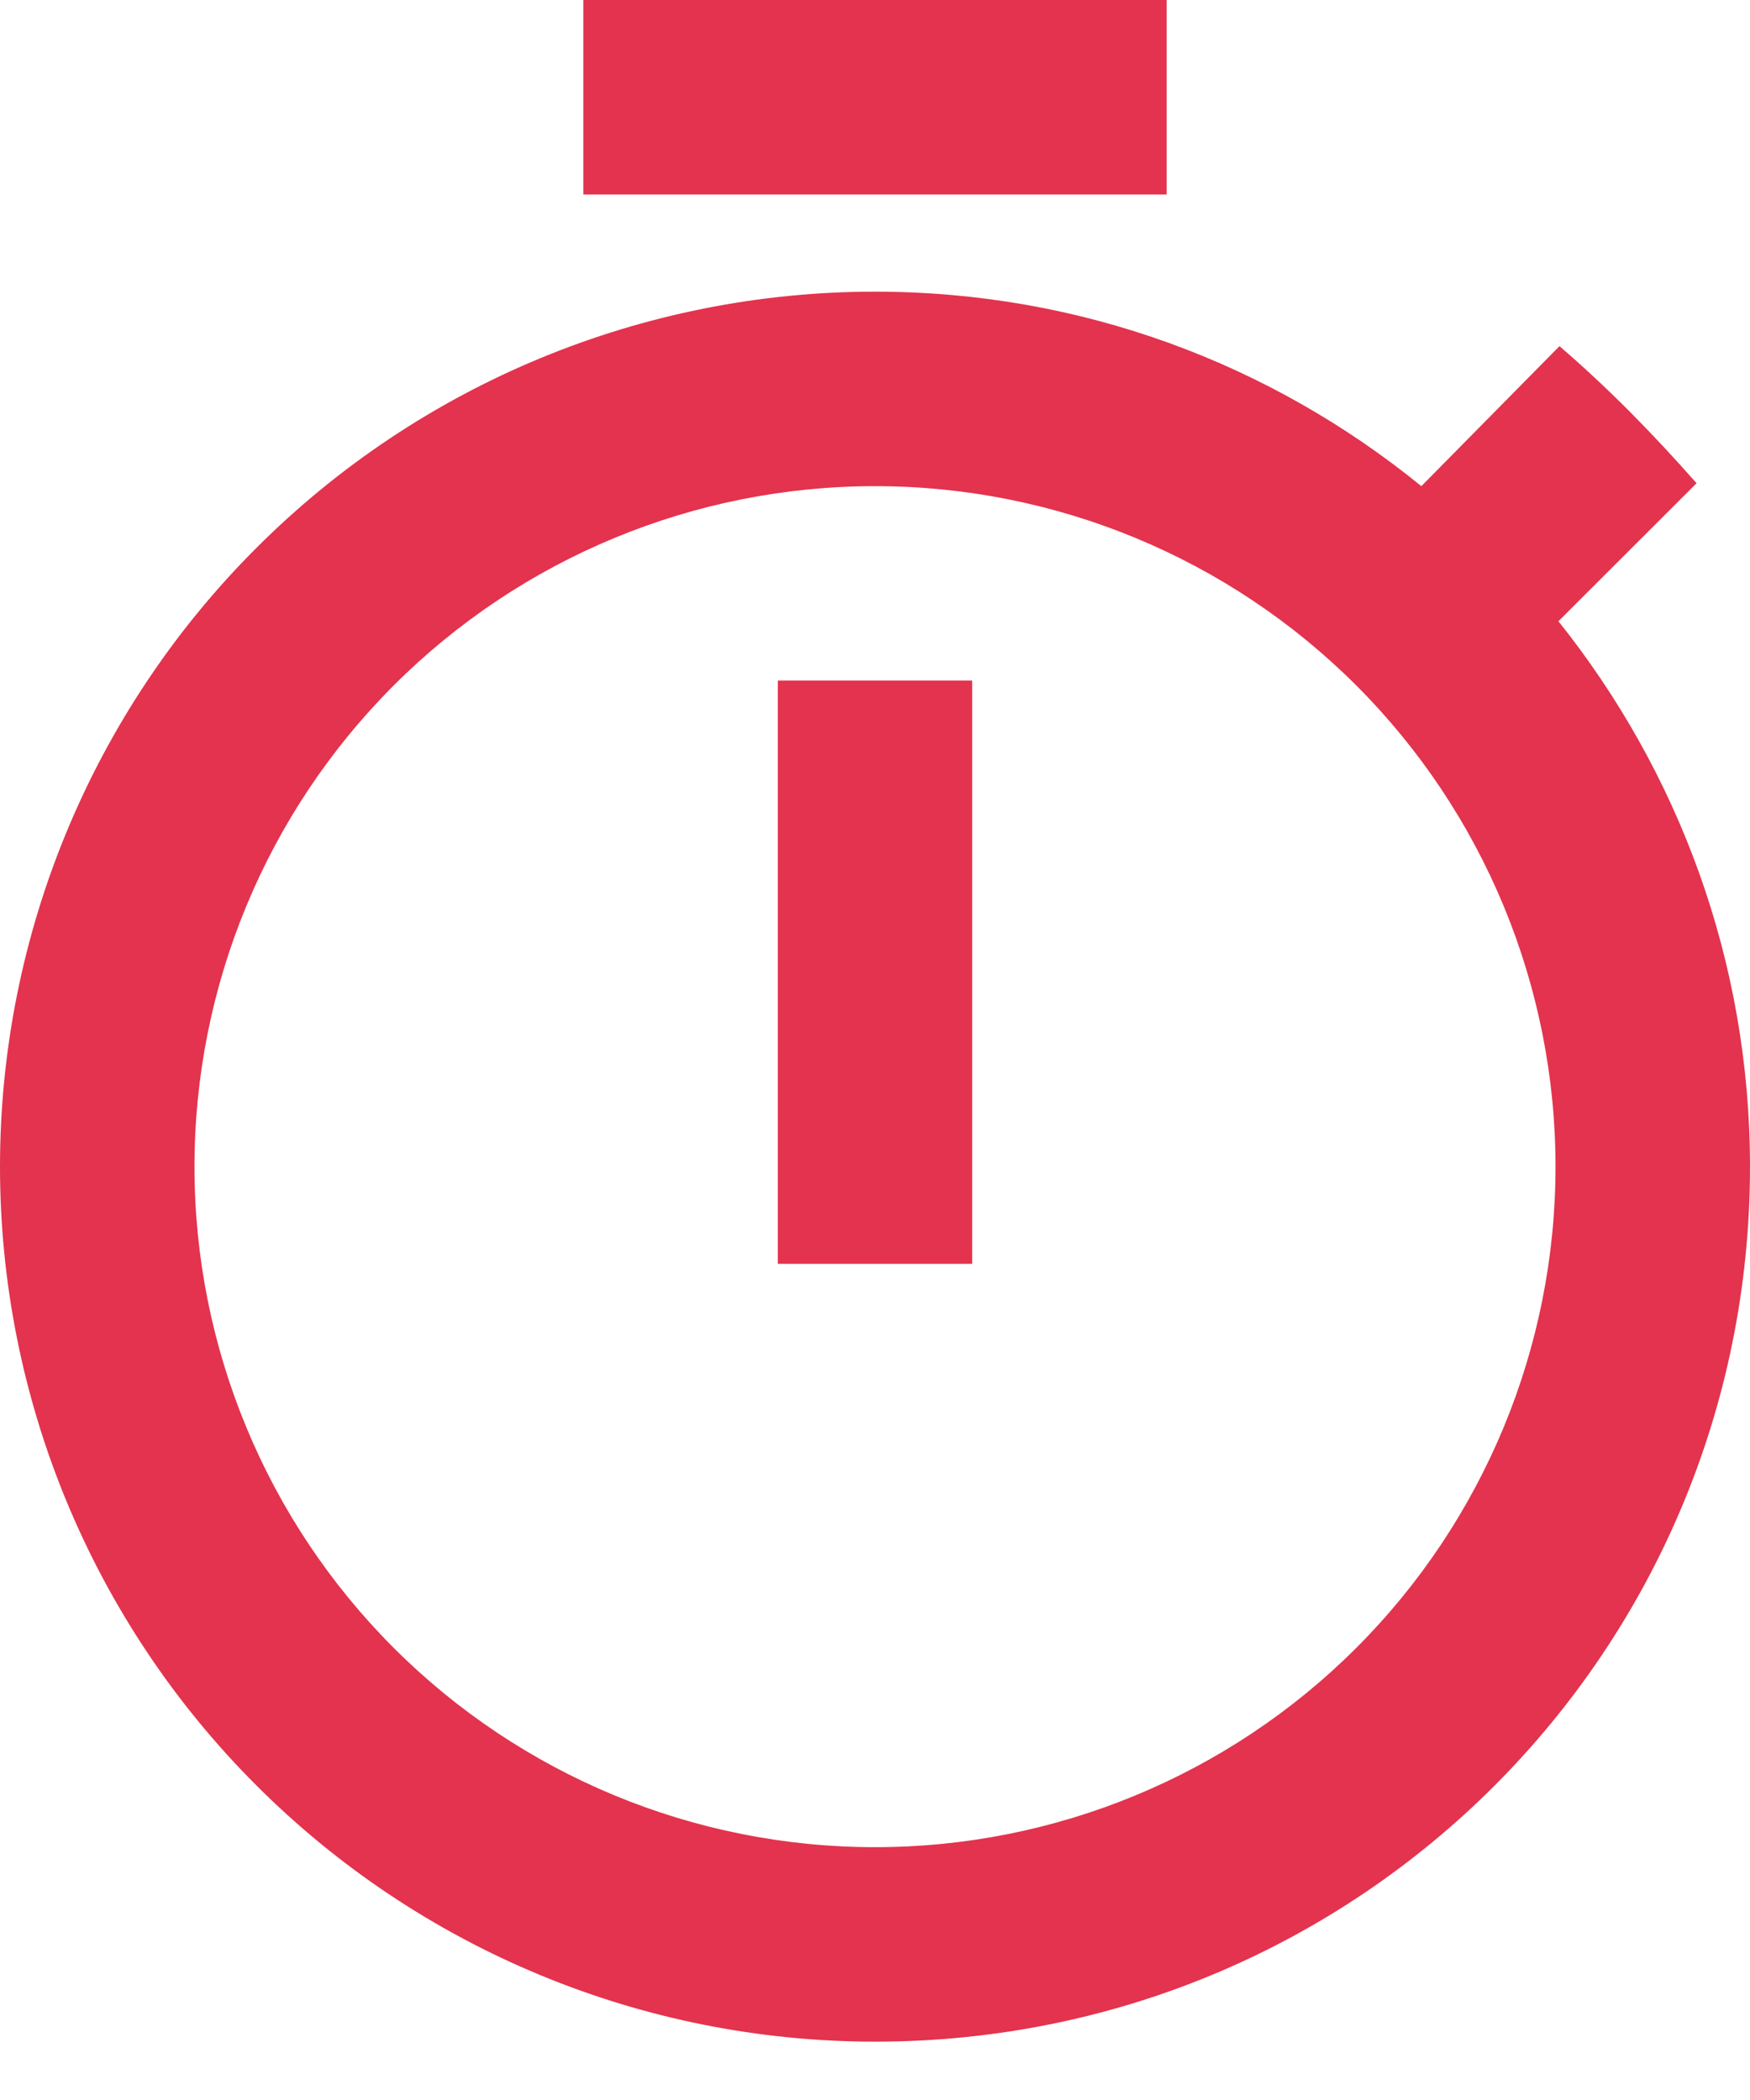
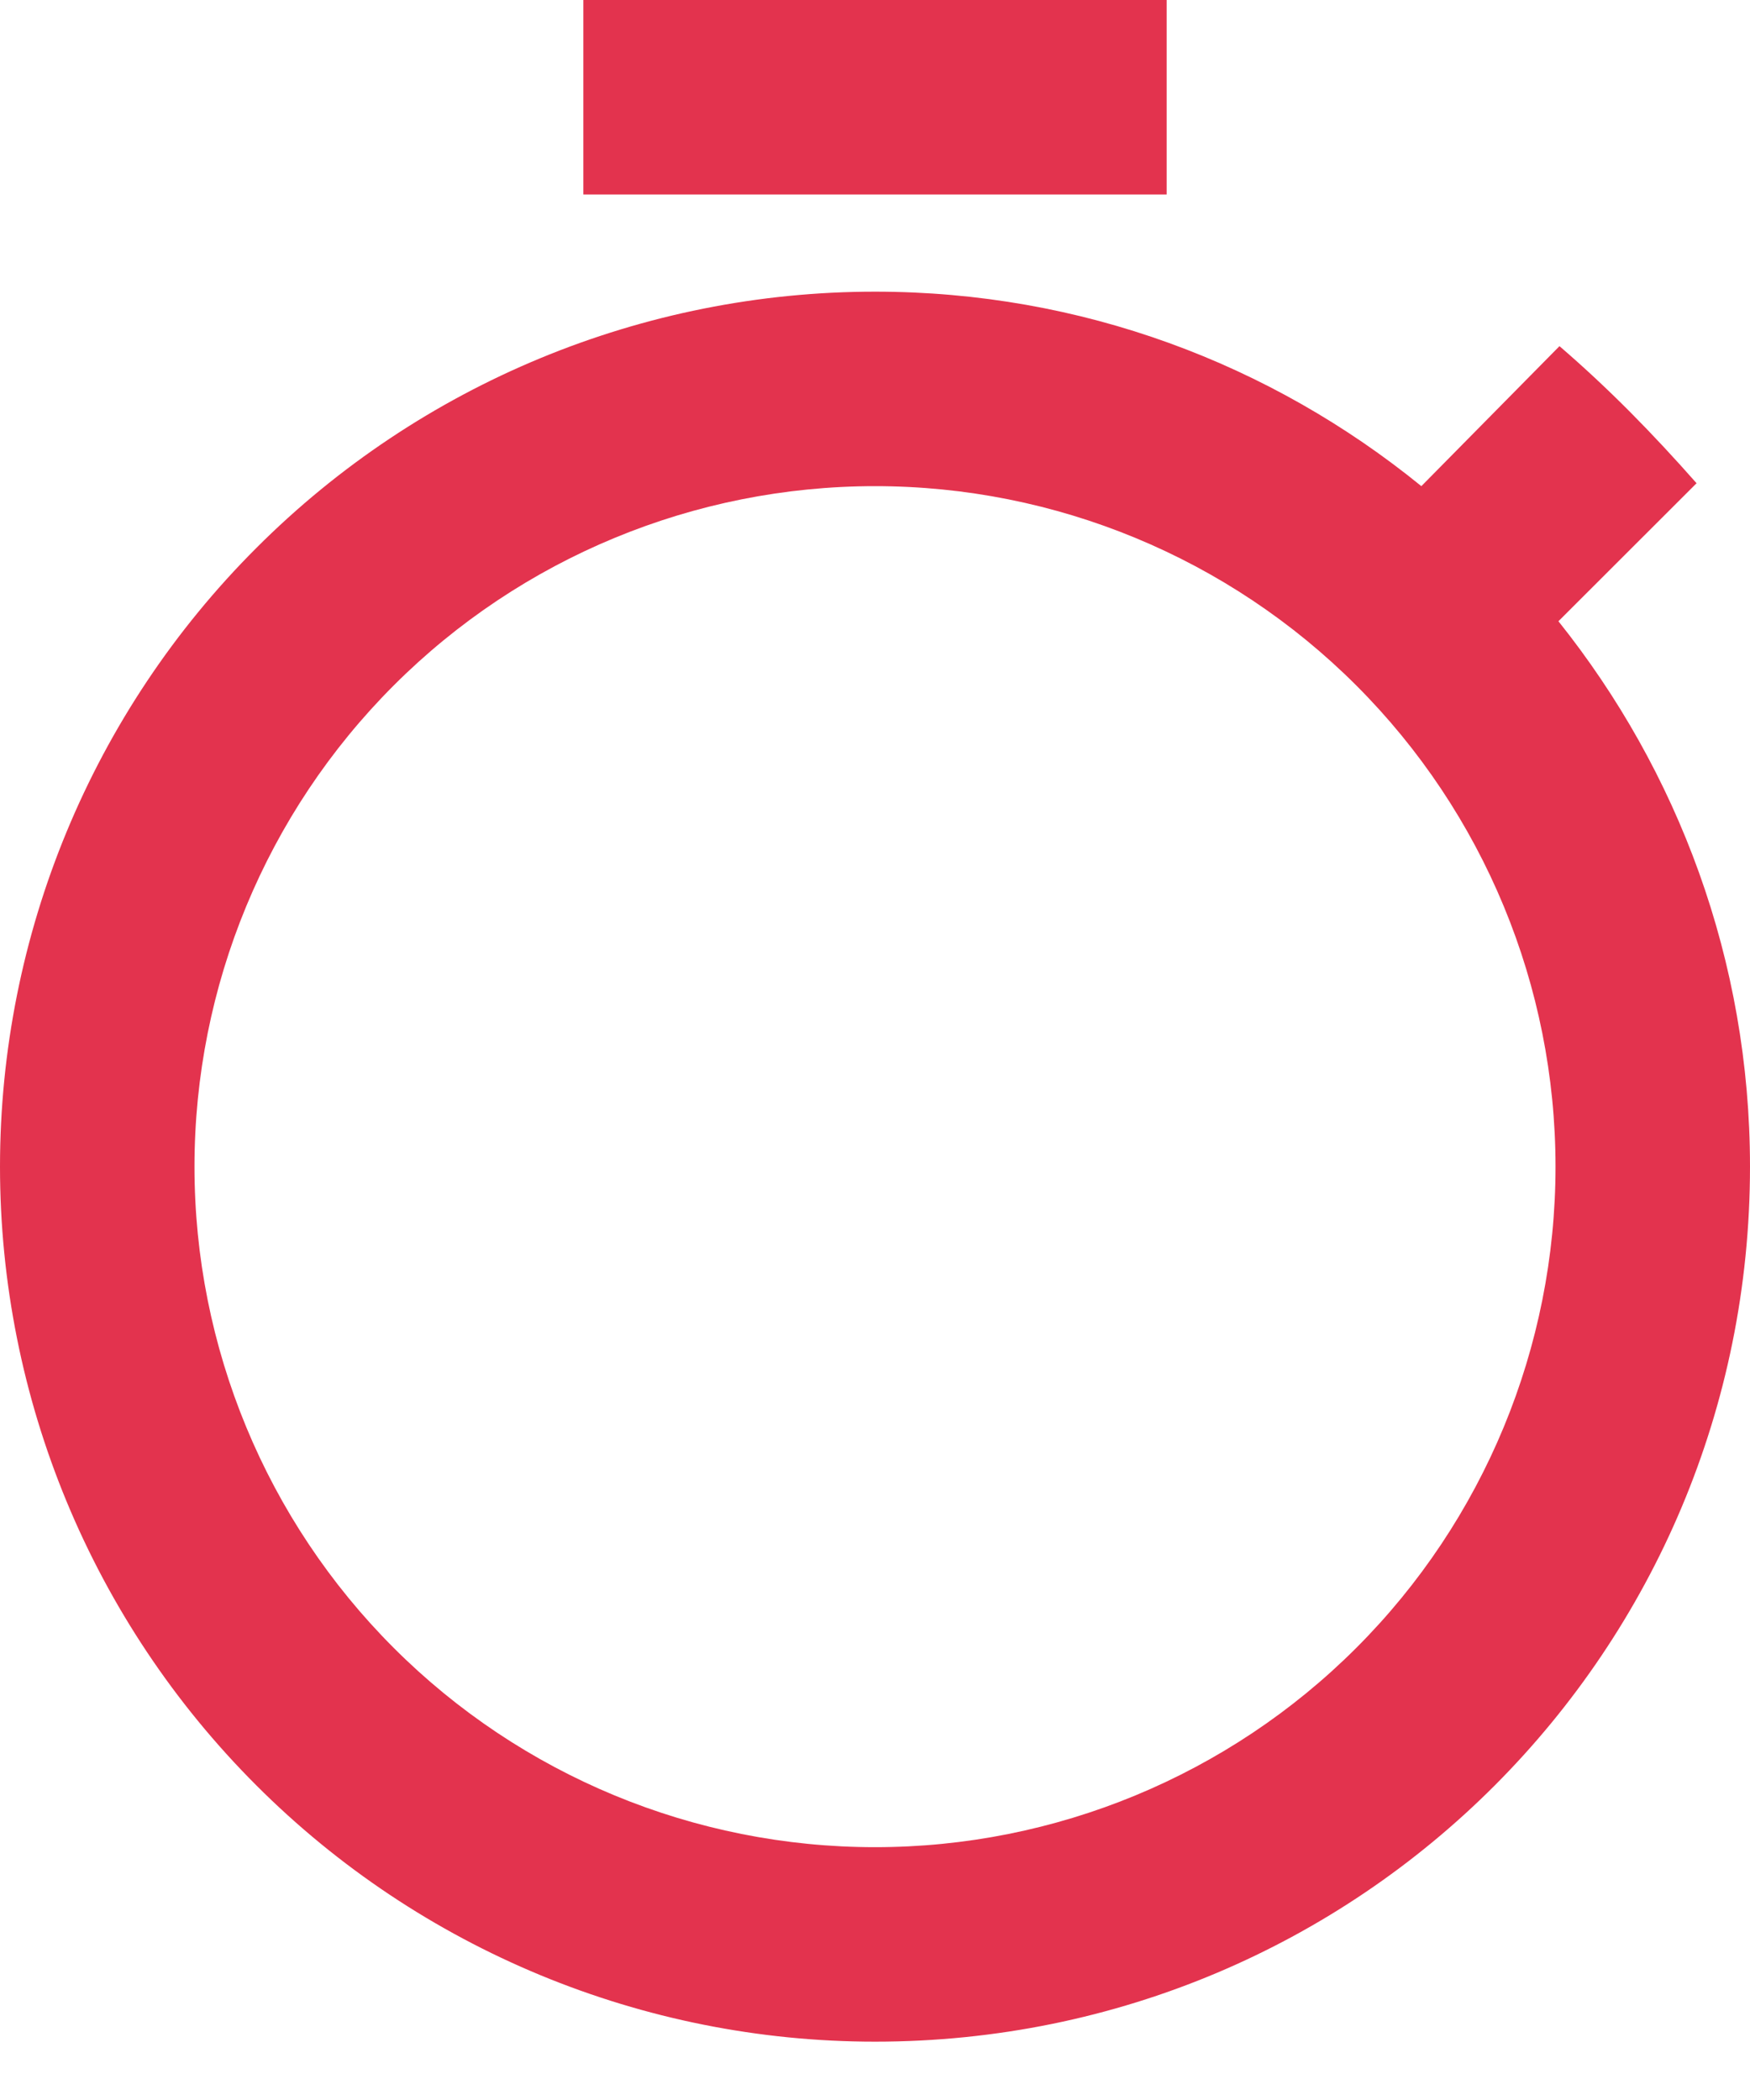
<svg xmlns="http://www.w3.org/2000/svg" width="15" height="18" viewBox="0 0 15 18" fill="none">
-   <path d="M7.5 15.833C5.953 15.833 4.469 15.219 3.375 14.125C2.281 13.031 1.667 11.547 1.667 10C1.667 8.453 2.281 6.969 3.375 5.875C4.469 4.781 5.953 4.167 7.5 4.167C9.047 4.167 10.531 4.781 11.625 5.875C12.719 6.969 13.333 8.453 13.333 10C13.333 11.547 12.719 13.031 11.625 14.125C10.531 15.219 9.047 15.833 7.5 15.833ZM13.358 5.325L14.542 4.142C14.167 3.717 13.792 3.333 13.367 2.967L12.183 4.167C10.892 3.117 9.267 2.5 7.5 2.5C5.511 2.5 3.603 3.29 2.197 4.697C0.79 6.103 0 8.011 0 10C0 11.989 0.79 13.897 2.197 15.303C3.603 16.71 5.511 17.5 7.5 17.5C11.667 17.5 15 14.142 15 10C15 8.233 14.383 6.608 13.358 5.325ZM6.667 10.833H8.333V5.833H6.667M10 0H5V1.667H10V0Z" fill="#E3334E" />
+   <path d="M7.5 15.833C5.953 15.833 4.469 15.219 3.375 14.125C2.281 13.031 1.667 11.547 1.667 10C1.667 8.453 2.281 6.969 3.375 5.875C4.469 4.781 5.953 4.167 7.5 4.167C9.047 4.167 10.531 4.781 11.625 5.875C12.719 6.969 13.333 8.453 13.333 10C13.333 11.547 12.719 13.031 11.625 14.125C10.531 15.219 9.047 15.833 7.5 15.833ZM13.358 5.325L14.542 4.142C14.167 3.717 13.792 3.333 13.367 2.967L12.183 4.167C10.892 3.117 9.267 2.5 7.5 2.5C5.511 2.5 3.603 3.29 2.197 4.697C0.79 6.103 0 8.011 0 10C0 11.989 0.79 13.897 2.197 15.303C3.603 16.71 5.511 17.5 7.5 17.5C11.667 17.5 15 14.142 15 10C15 8.233 14.383 6.608 13.358 5.325ZM6.667 10.833H8.333H6.667M10 0H5V1.667H10V0Z" fill="#E3334E" />
</svg>